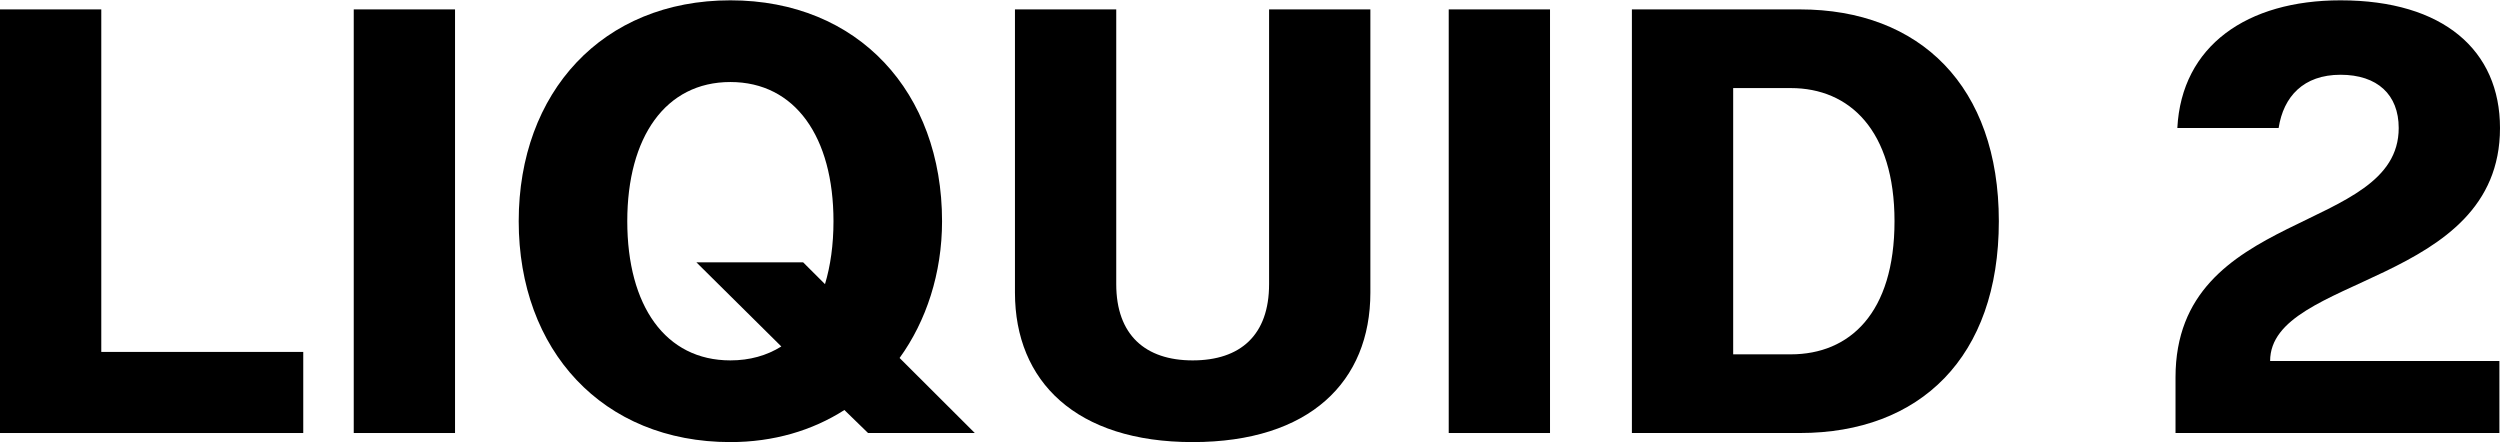
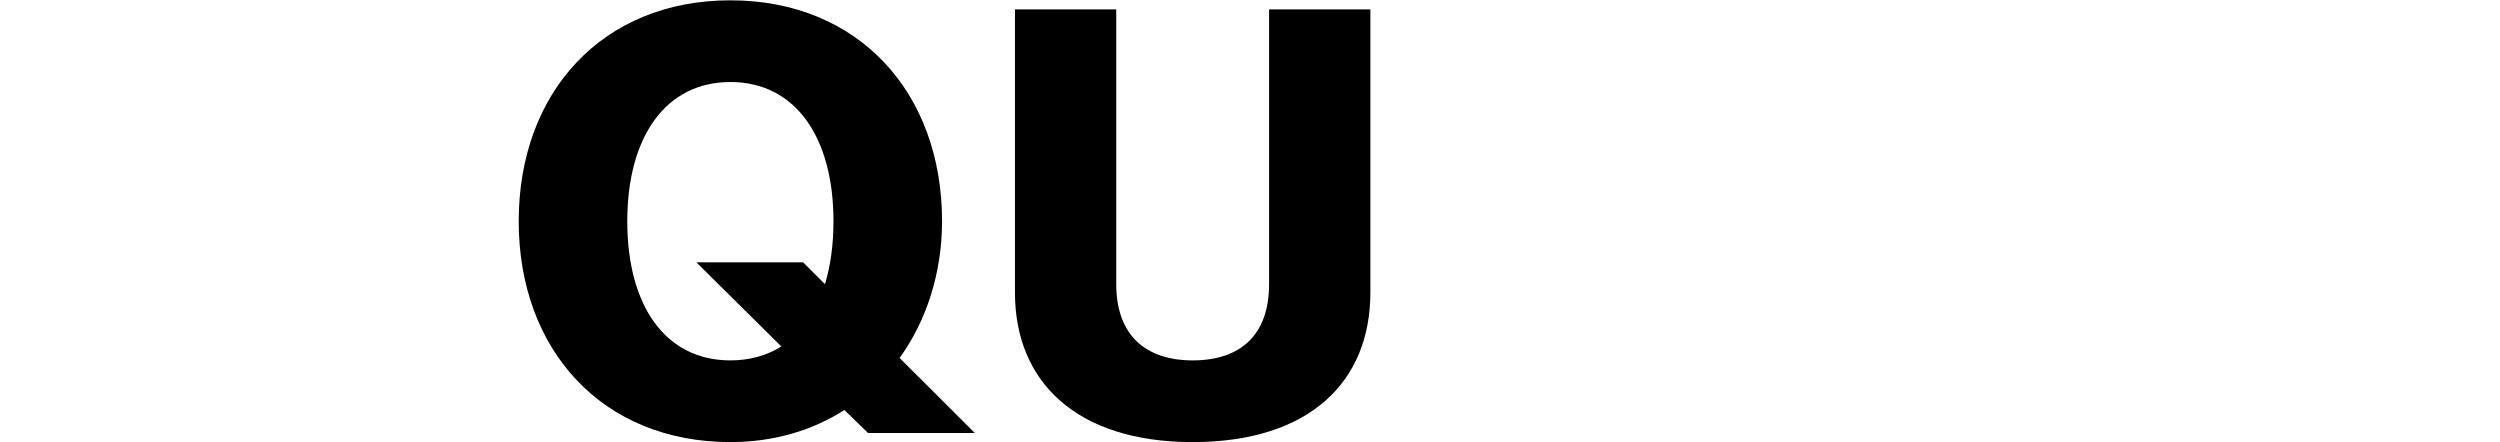
<svg xmlns="http://www.w3.org/2000/svg" width="1780" height="315" viewBox="0 0 1780 315" fill="none">
-   <path d="M0 308.303V6.695H72.116V250.567H215.917V308.303H0Z" fill="#000000" />
-   <path d="M251.864 308.303V6.695H323.981V308.303H251.864Z" fill="#000000" />
  <path d="M694.06 308.303H618.057L601.215 291.93C578.328 306.58 550.691 314.767 520.03 314.767C428.913 314.767 369.32 249.274 369.32 157.499C369.32 65.725 428.913 0.232 520.03 0.232C611.148 0.232 670.741 65.725 670.741 157.499C670.741 194.554 659.513 228.593 640.512 254.876L694.06 308.303ZM520.03 256.599C533.849 256.599 545.941 253.152 556.305 246.689L495.848 186.799H571.851L587.397 202.31C591.283 189.384 593.442 174.303 593.442 157.499C593.442 97.609 566.237 58.4 520.03 58.4C473.824 58.4 446.619 97.609 446.619 157.499C446.619 217.821 473.824 256.599 520.03 256.599Z" fill="#000000" />
  <path d="M849.176 314.767C766.264 314.767 722.649 271.68 722.649 208.342V6.695H794.765V202.31C794.765 238.503 815.493 256.599 849.176 256.599C883.291 256.599 903.588 238.503 903.588 202.31V6.695H975.704V208.342C975.704 271.68 932.52 314.767 849.176 314.767Z" fill="#000000" />
-   <path d="M1031.49 308.303V6.695H1103.61V308.303H1031.49Z" fill="#000000" />
-   <path d="M1161.91 308.303V6.695H1281.52C1367.03 6.695 1423.17 61.416 1423.17 157.499C1423.17 254.445 1367.03 308.303 1281.52 308.303H1161.91ZM1234.02 252.291H1275.05C1316.93 252.291 1348.89 222.992 1348.89 157.499C1348.89 92.869 1316.93 62.708 1275.05 62.708H1234.02V252.291Z" fill="#000000" />
-   <path d="M1548.97 308.303V268.664C1548.97 148.02 1707.88 166.979 1707.88 91.146C1707.88 67.448 1692.77 53.229 1666.43 53.229C1640.09 53.229 1625.83 68.74 1622.38 91.146H1550.26C1553.29 32.548 1599.92 0.232 1666.43 0.232C1739.84 0.232 1780 35.995 1780 91.146C1780 203.602 1616.33 195.847 1616.33 257.03H1779.57V308.303H1548.97Z" fill="#000000" />
</svg>